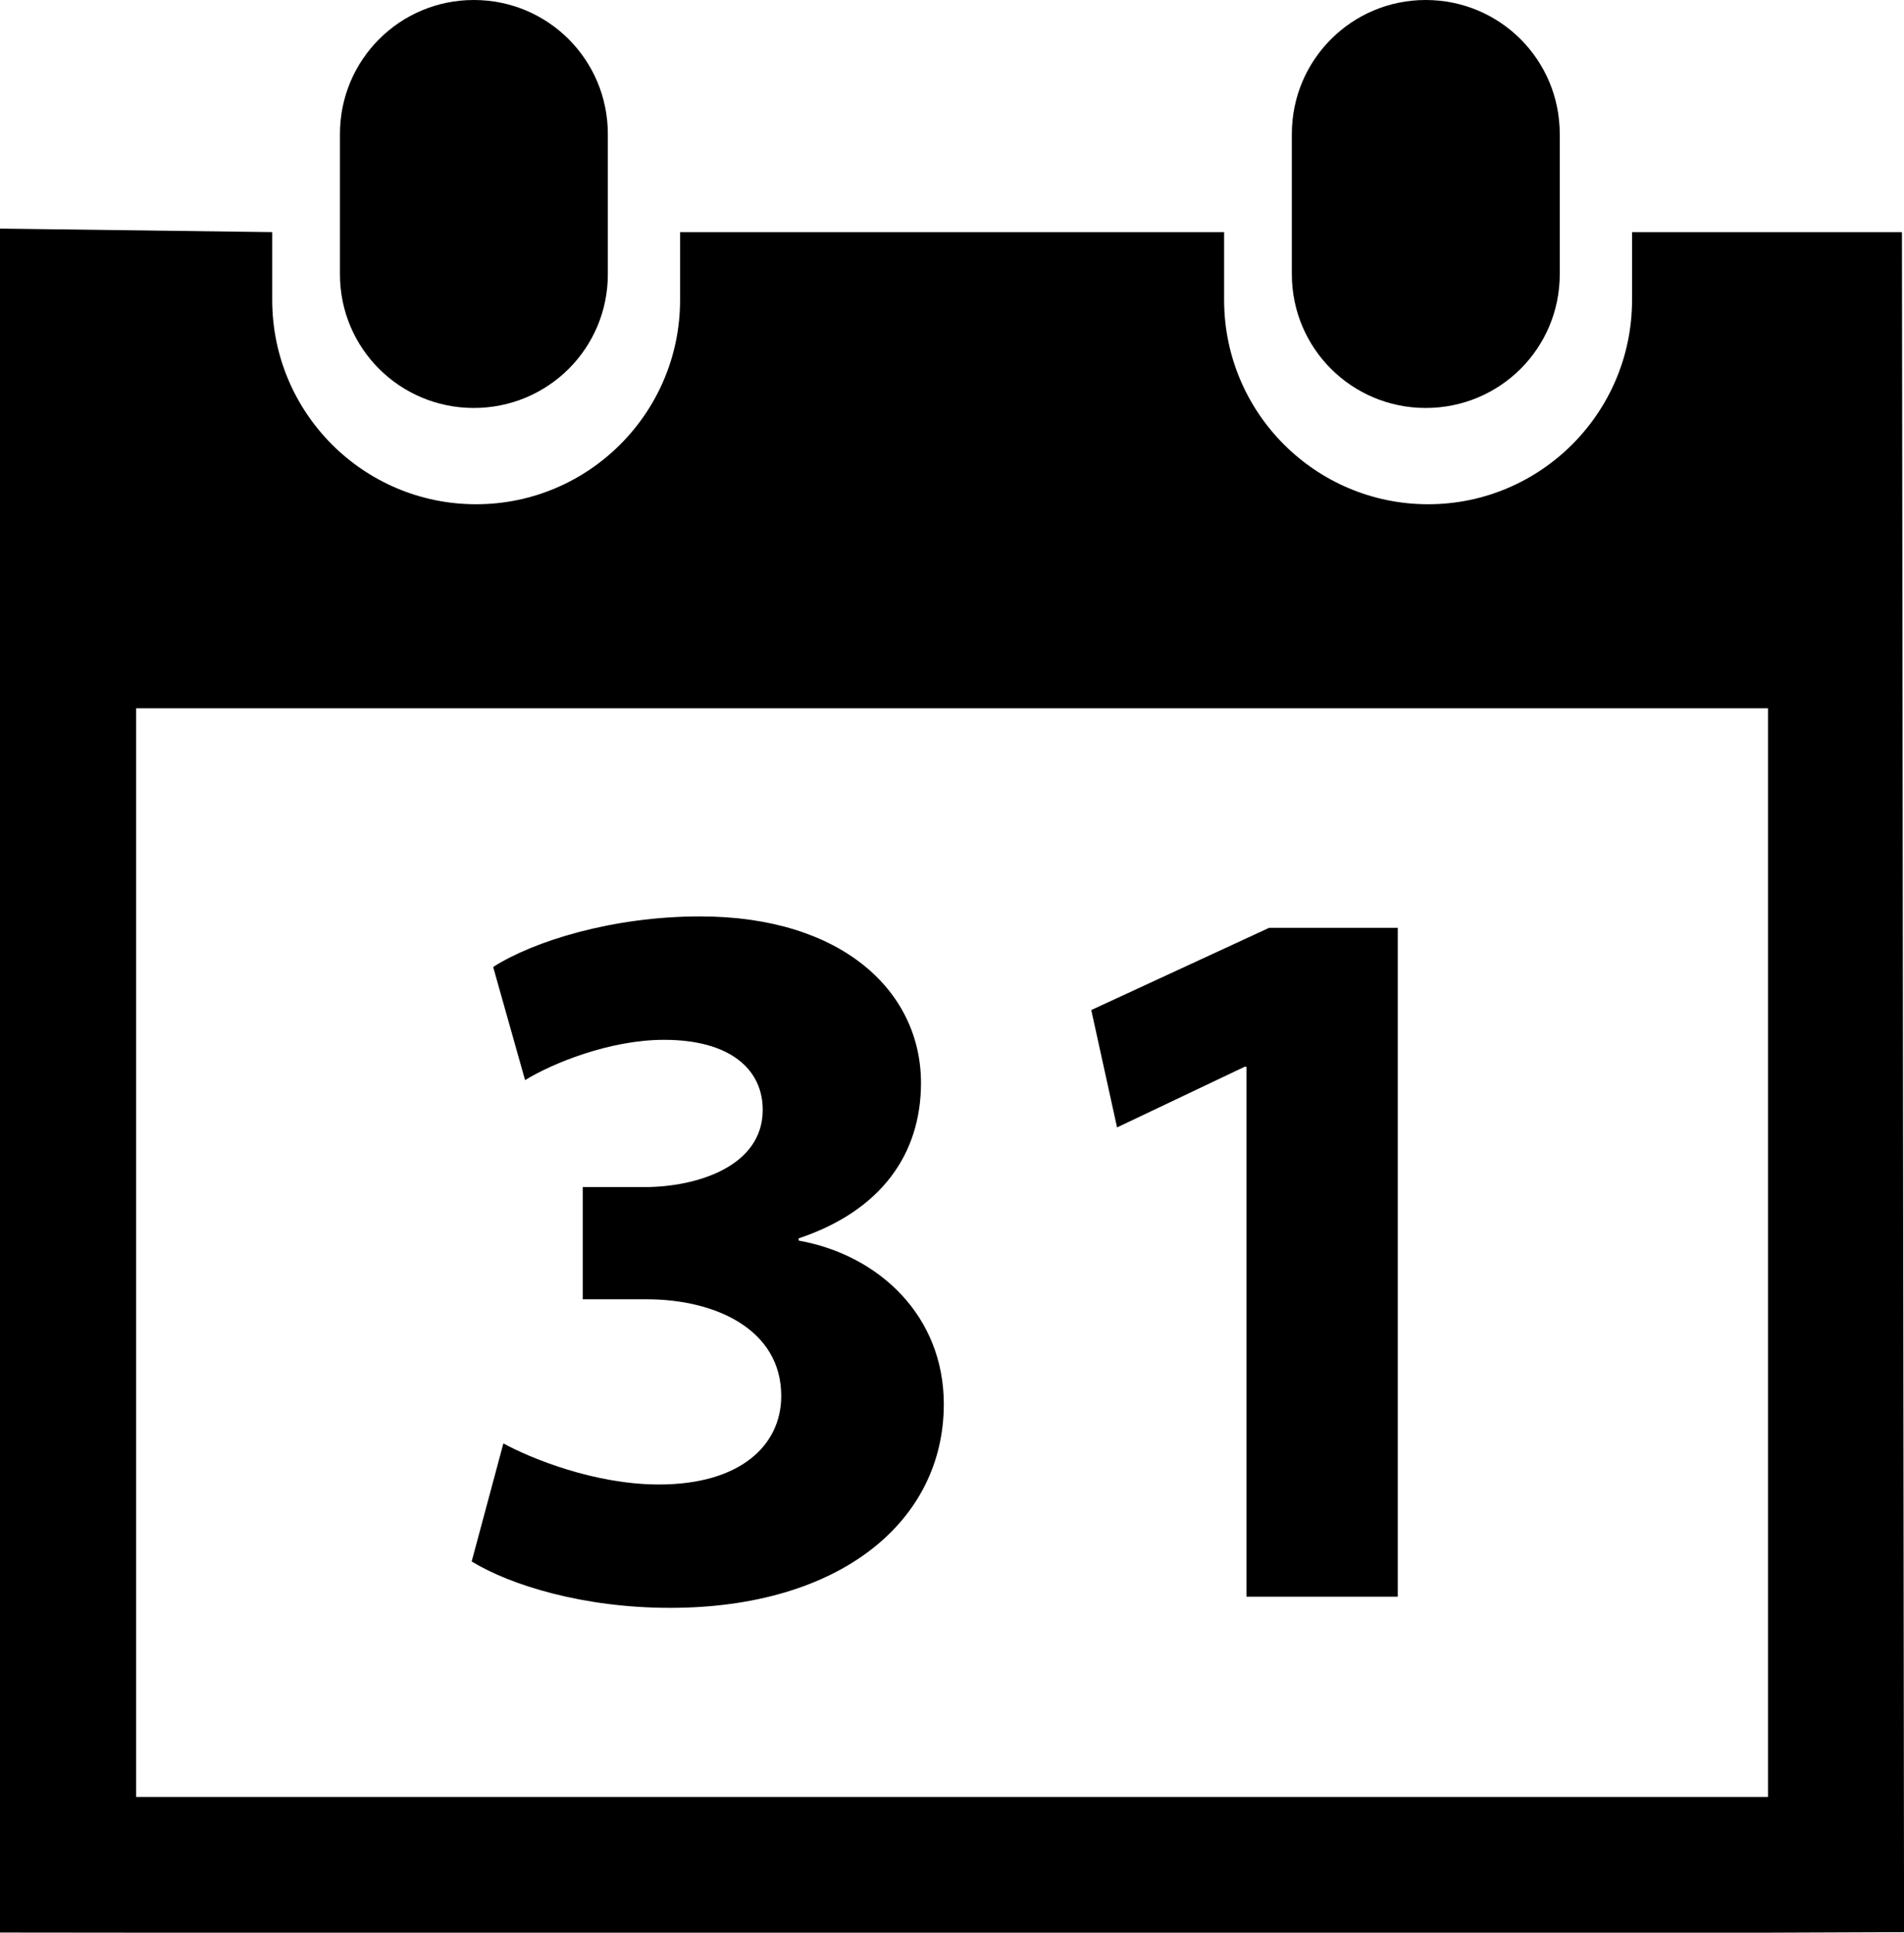
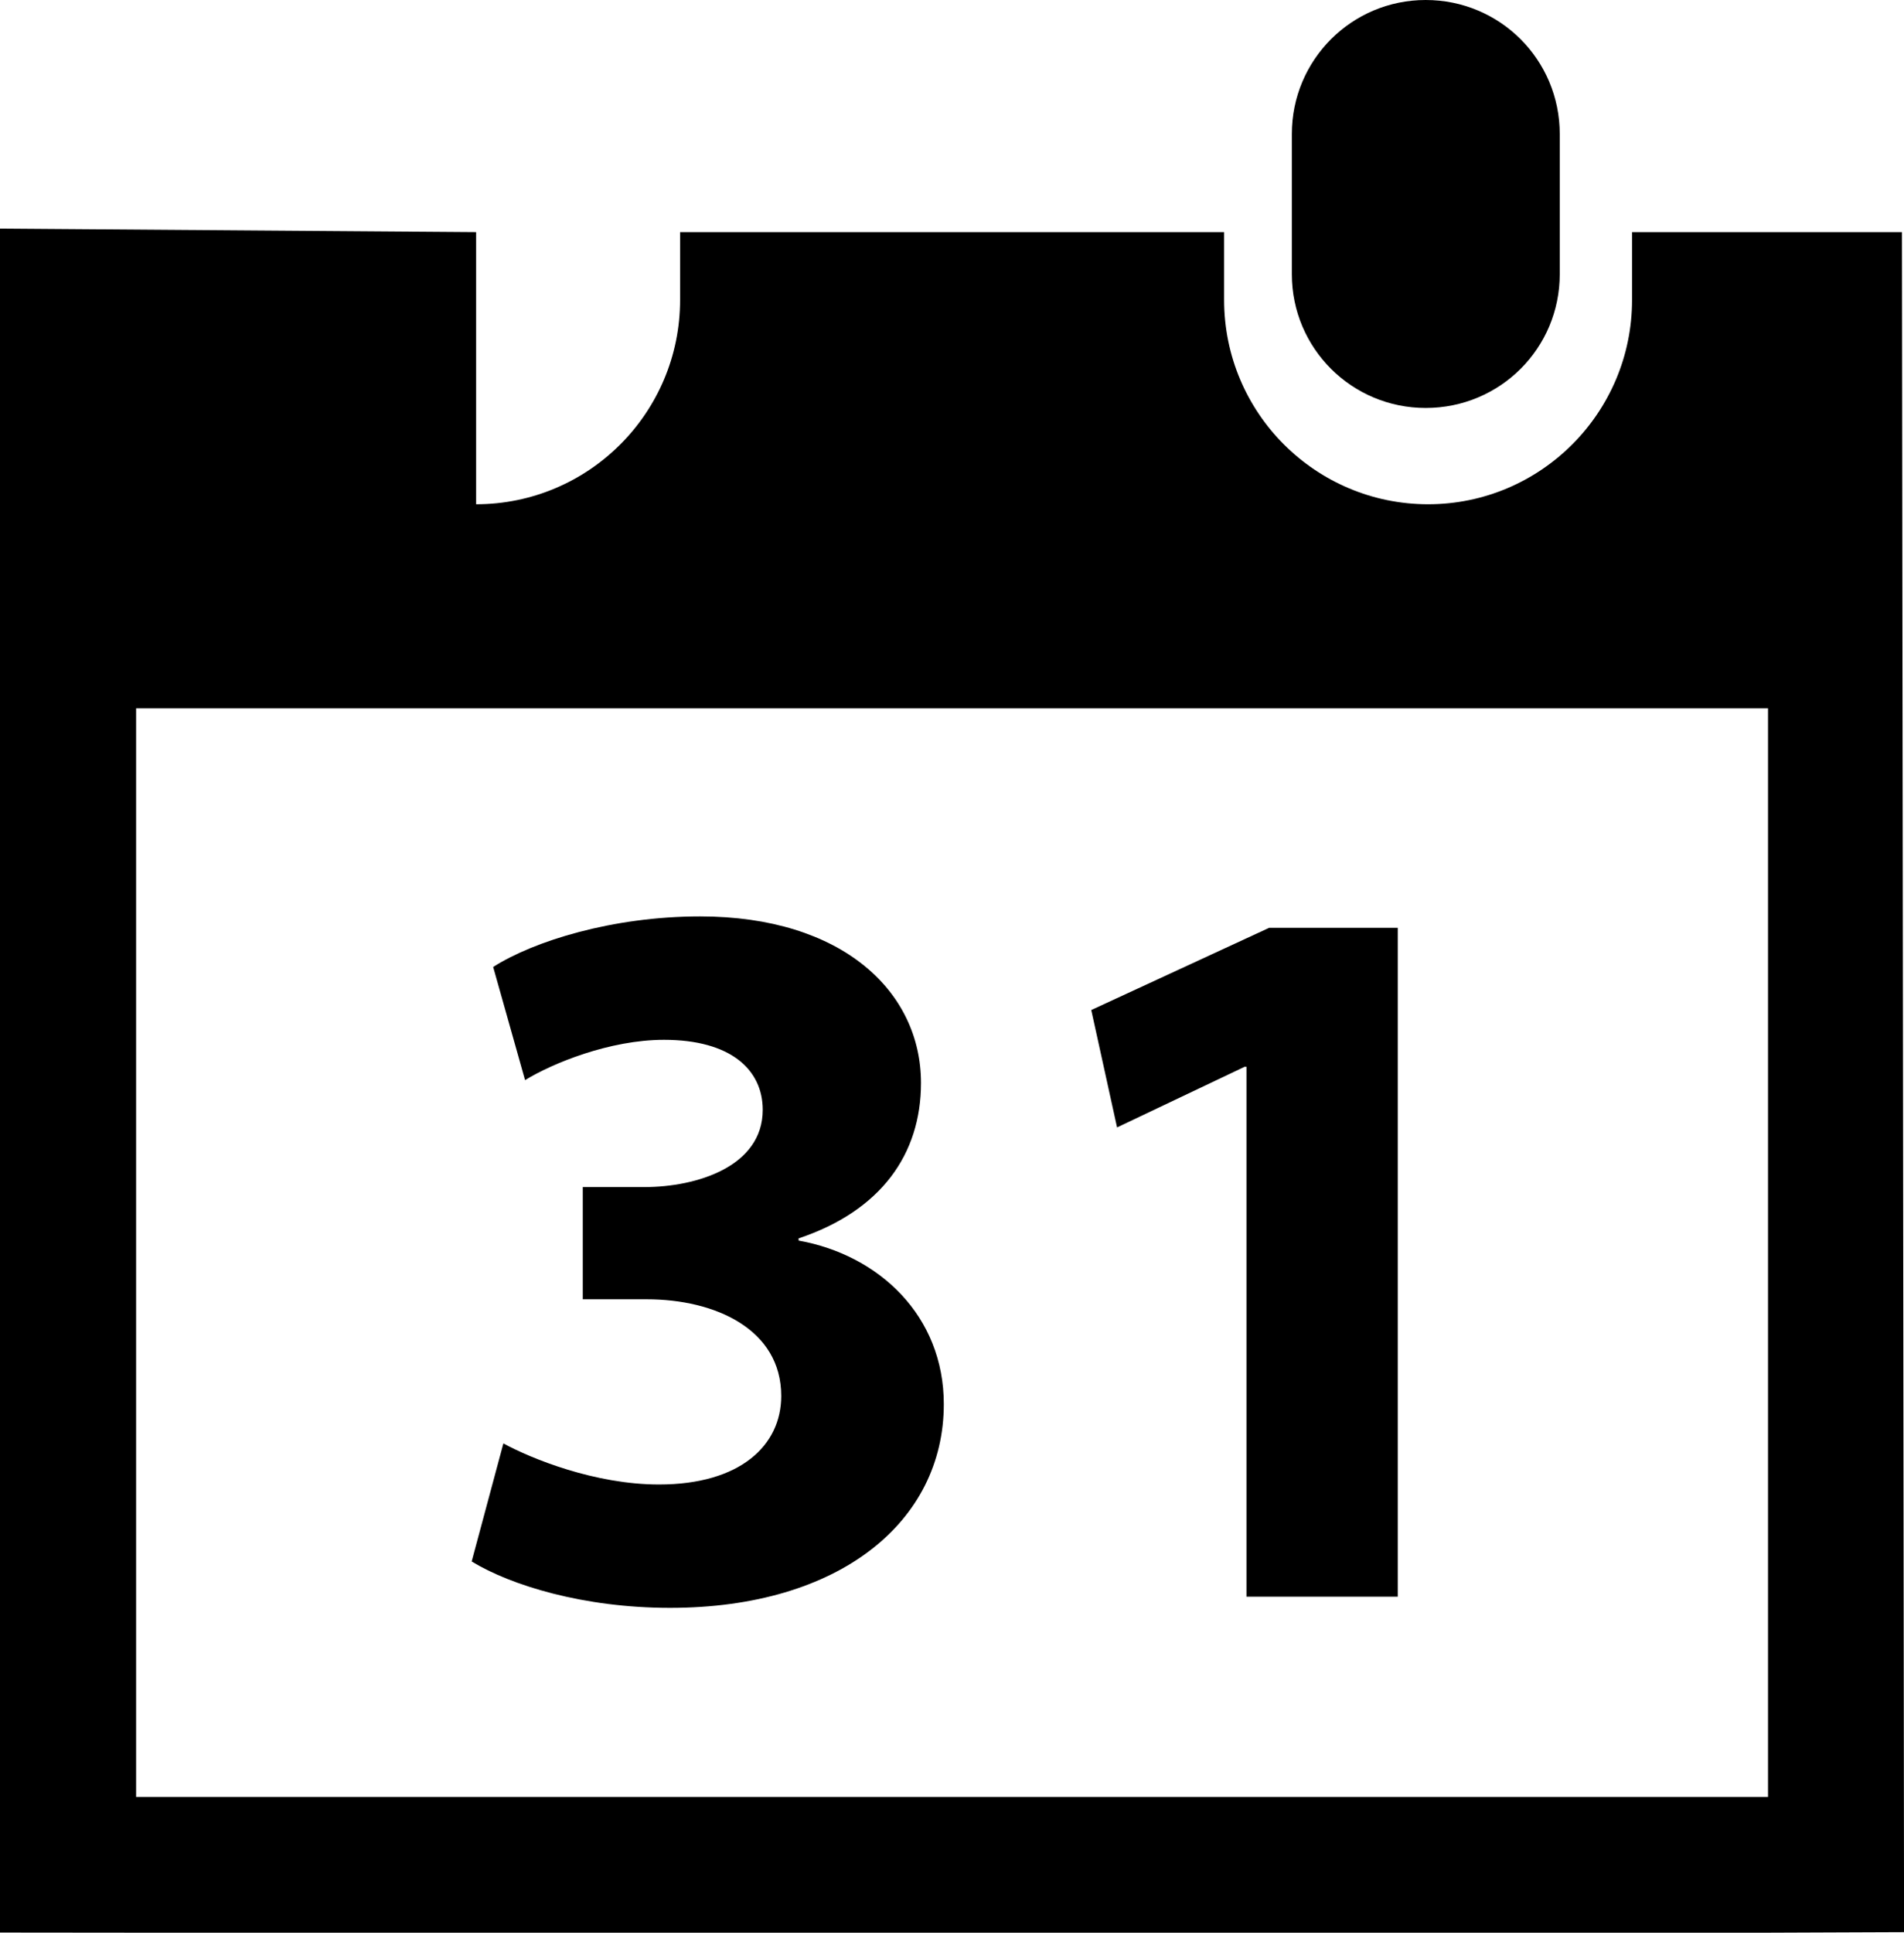
<svg xmlns="http://www.w3.org/2000/svg" version="1.1" id="Capa_1" x="0px" y="0px" width="28.705px" height="29.125px" viewBox="0 0 28.705 29.125" style="enable-background:new 0 0 28.705 29.125;" xml:space="preserve">
  <path style="fill:#000000;" d="M21.494,6.148c1.119,0,2.021-0.898,2.021-2.016V2.02C23.515,0.9,22.613,0,21.494,0  c-1.114,0-2.018,0.9-2.018,2.02v2.113C19.477,5.25,20.38,6.148,21.494,6.148z" />
-   <path style="fill:#000000;" d="M28.674,3.498h-4.069v1.023c0,1.699-1.379,3.078-3.074,3.078c-1.699,0-3.076-1.379-3.076-3.078V3.498  h-8.202v1.023c0,1.699-1.378,3.078-3.075,3.078c-1.7,0-3.074-1.379-3.074-3.078V3.498L0,3.445v25.678l2.052,0.002h24.603  l2.051-0.008L28.674,3.498z M26.654,27.08H2.052V10.674h24.603V27.08z" />
-   <path style="fill:#000000;" d="M7.143,6.148c1.119,0,2.021-0.898,2.021-2.016V2.02C9.163,0.9,8.262,0,7.143,0  C6.028,0,5.125,0.9,5.125,2.02v2.113C5.125,5.25,6.028,6.148,7.143,6.148z" />
+   <path style="fill:#000000;" d="M28.674,3.498h-4.069v1.023c0,1.699-1.379,3.078-3.074,3.078c-1.699,0-3.076-1.379-3.076-3.078V3.498  h-8.202v1.023c0,1.699-1.378,3.078-3.075,3.078V3.498L0,3.445v25.678l2.052,0.002h24.603  l2.051-0.008L28.674,3.498z M26.654,27.08H2.052V10.674h24.603V27.08z" />
  <path style="fill:#000000;" d="M7.589,21.752c0.422,0.23,1.381,0.619,2.346,0.619c1.224,0,1.843-0.588,1.843-1.334  c0-1.006-0.996-1.457-2.028-1.457H8.786v-1.691h0.928c0.792,0,1.785-0.311,1.785-1.164c0-0.605-0.483-1.055-1.488-1.055  c-0.823,0-1.688,0.357-2.095,0.607l-0.481-1.705c0.609-0.389,1.8-0.762,3.12-0.762c2.142,0,3.33,1.131,3.33,2.51  c0,1.072-0.601,1.926-1.845,2.342v0.033c1.211,0.217,2.189,1.133,2.189,2.465c0,1.768-1.566,3.07-4.127,3.07  c-1.305,0-2.403-0.34-2.991-0.699L7.589,21.752z" />
  <polygon style="fill:#000000;" points="18.792,16.076 18.764,16.076 16.841,16.99 16.452,15.221 19.134,13.982 21.073,13.982   21.073,24.062 18.792,24.062 " />
  <g>
</g>
  <g>
</g>
  <g>
</g>
  <g>
</g>
  <g>
</g>
  <g>
</g>
  <g>
</g>
  <g>
</g>
  <g>
</g>
  <g>
</g>
  <g>
</g>
  <g>
</g>
  <g>
</g>
  <g>
</g>
  <g>
</g>
</svg>